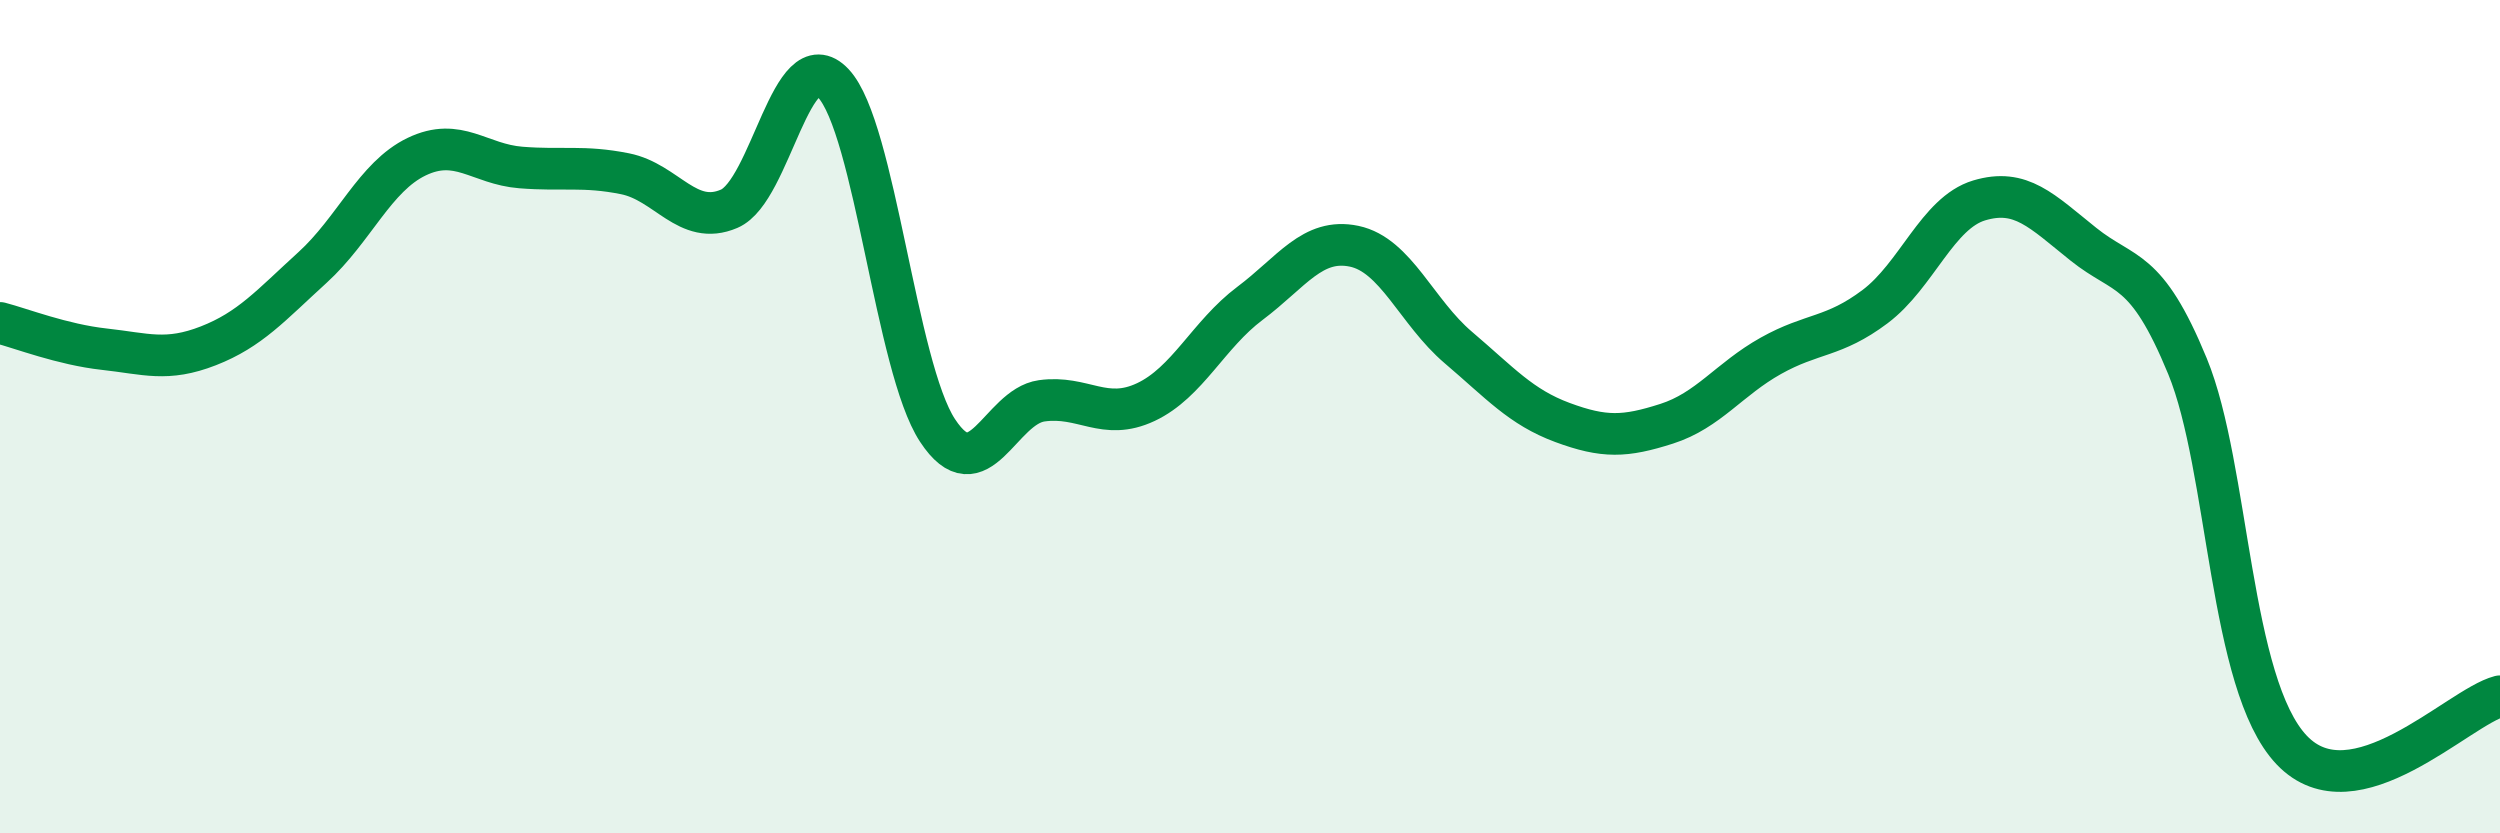
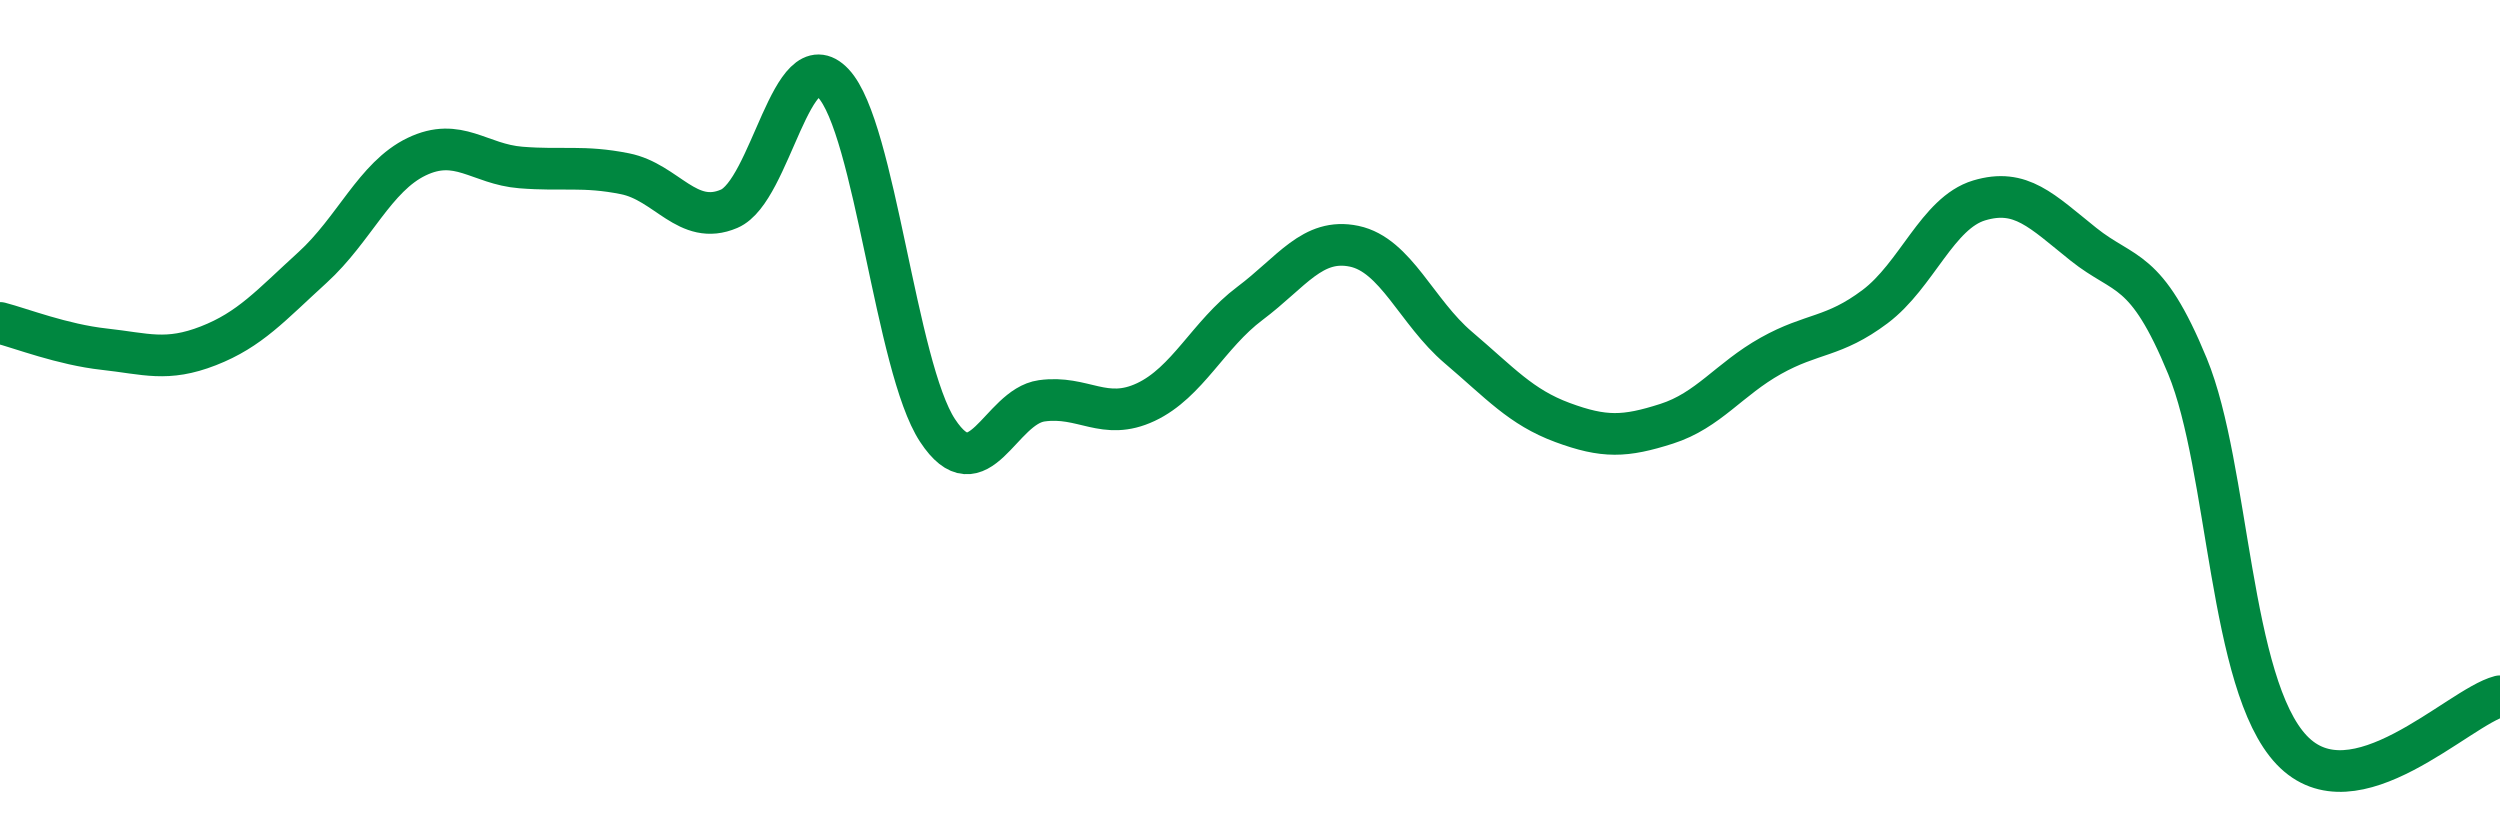
<svg xmlns="http://www.w3.org/2000/svg" width="60" height="20" viewBox="0 0 60 20">
-   <path d="M 0,7.75 C 0.5,7.88 1.5,8.27 2.5,8.38 C 3.5,8.49 4,8.69 5,8.3 C 6,7.91 6.5,7.33 7.5,6.42 C 8.5,5.51 9,4.24 10,3.76 C 11,3.28 11.5,3.94 12.5,4.02 C 13.5,4.1 14,3.97 15,4.17 C 16,4.37 16.5,5.44 17.5,5.01 C 18.5,4.58 19,0.94 20,2 C 21,3.06 21.5,8.81 22.5,10.33 C 23.5,11.85 24,9.76 25,9.62 C 26,9.48 26.5,10.12 27.5,9.65 C 28.5,9.18 29,8.03 30,7.28 C 31,6.53 31.5,5.7 32.5,5.91 C 33.5,6.12 34,7.49 35,8.34 C 36,9.19 36.5,9.77 37.5,10.14 C 38.5,10.51 39,10.49 40,10.17 C 41,9.85 41.5,9.1 42.5,8.54 C 43.5,7.98 44,8.11 45,7.36 C 46,6.61 46.5,5.11 47.5,4.81 C 48.5,4.51 49,5.06 50,5.86 C 51,6.66 51.5,6.36 52.5,8.79 C 53.5,11.22 53.5,16.42 55,18 C 56.5,19.58 59,16.97 60,16.71L60 20L0 20Z" fill="#008740" opacity="0.1" stroke-linecap="round" stroke-linejoin="round" />
  <path d="M 0,7.75 C 0.5,7.88 1.5,8.27 2.5,8.38 C 3.5,8.49 4,8.69 5,8.3 C 6,7.91 6.5,7.33 7.5,6.42 C 8.5,5.51 9,4.24 10,3.76 C 11,3.28 11.5,3.94 12.5,4.02 C 13.5,4.1 14,3.97 15,4.17 C 16,4.37 16.5,5.44 17.5,5.01 C 18.5,4.58 19,0.94 20,2 C 21,3.06 21.5,8.81 22.5,10.33 C 23.5,11.85 24,9.76 25,9.62 C 26,9.48 26.5,10.12 27.5,9.65 C 28.5,9.18 29,8.03 30,7.28 C 31,6.53 31.5,5.7 32.5,5.91 C 33.5,6.12 34,7.49 35,8.34 C 36,9.19 36.5,9.77 37.5,10.14 C 38.5,10.51 39,10.49 40,10.17 C 41,9.85 41.5,9.1 42.5,8.54 C 43.5,7.98 44,8.11 45,7.36 C 46,6.61 46.5,5.11 47.5,4.81 C 48.5,4.51 49,5.06 50,5.86 C 51,6.66 51.5,6.36 52.5,8.79 C 53.5,11.22 53.5,16.42 55,18 C 56.5,19.58 59,16.97 60,16.71" stroke="#008740" stroke-width="1" fill="none" stroke-linecap="round" stroke-linejoin="round" />
</svg>